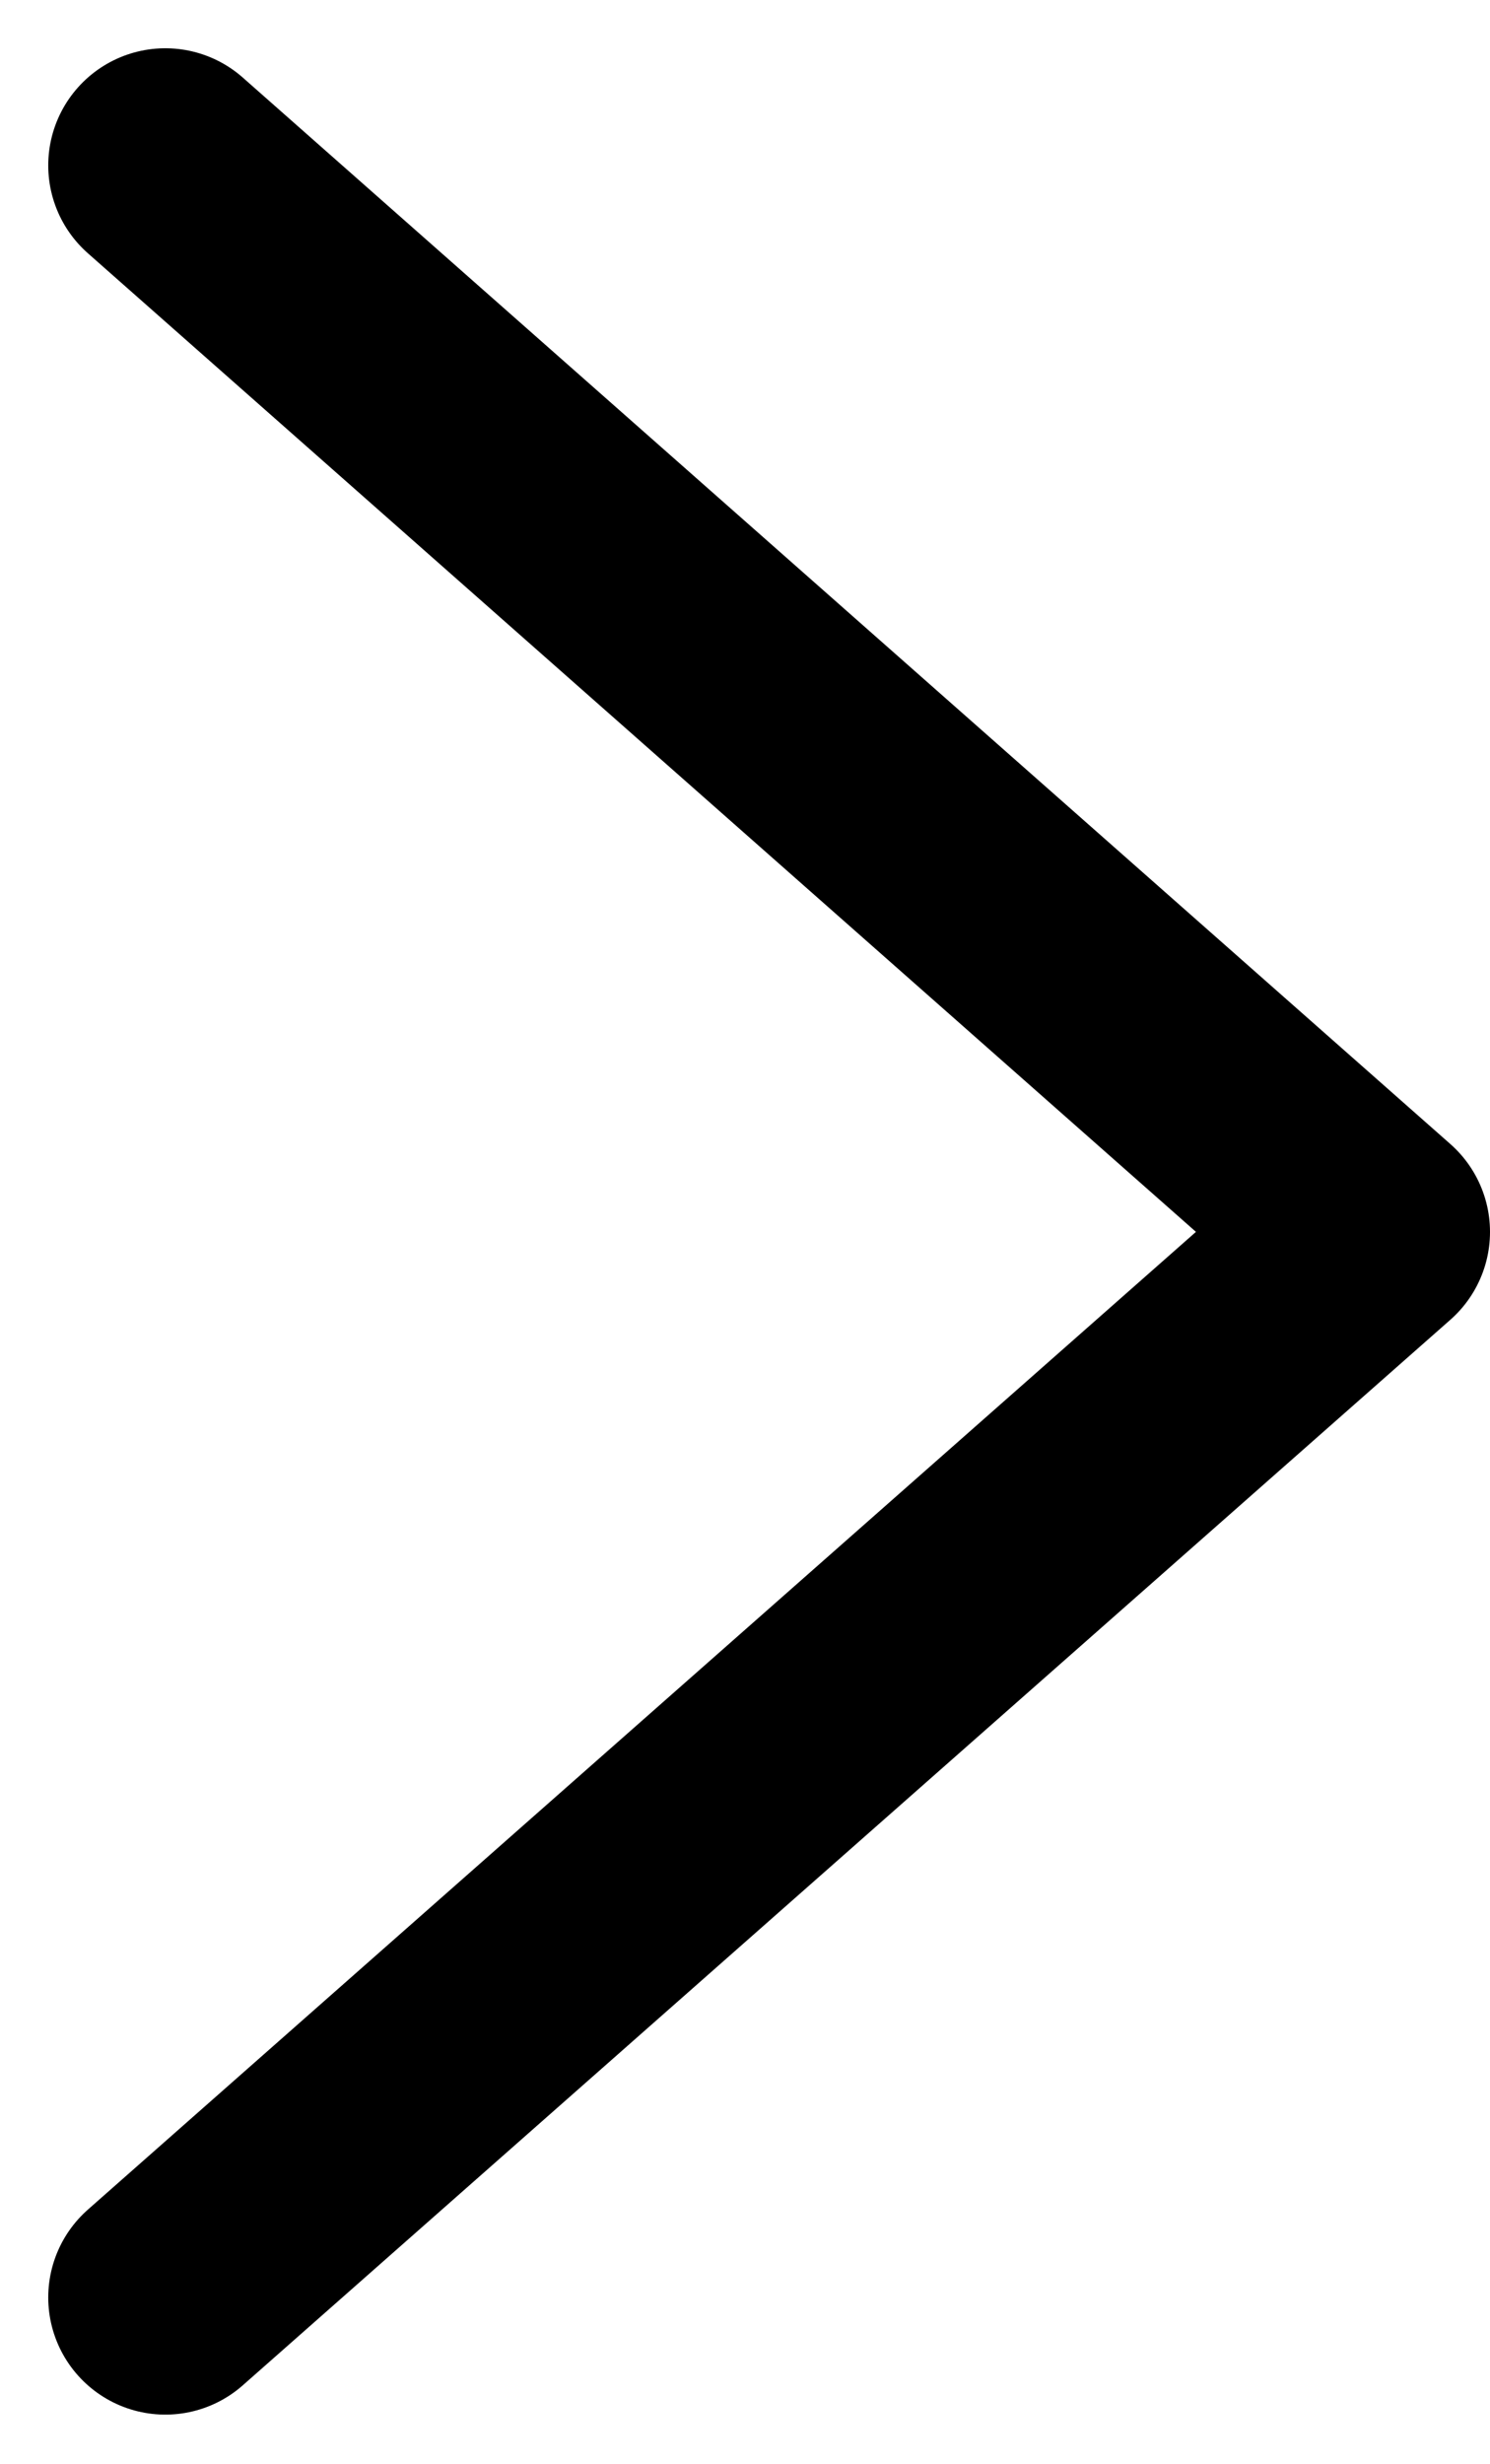
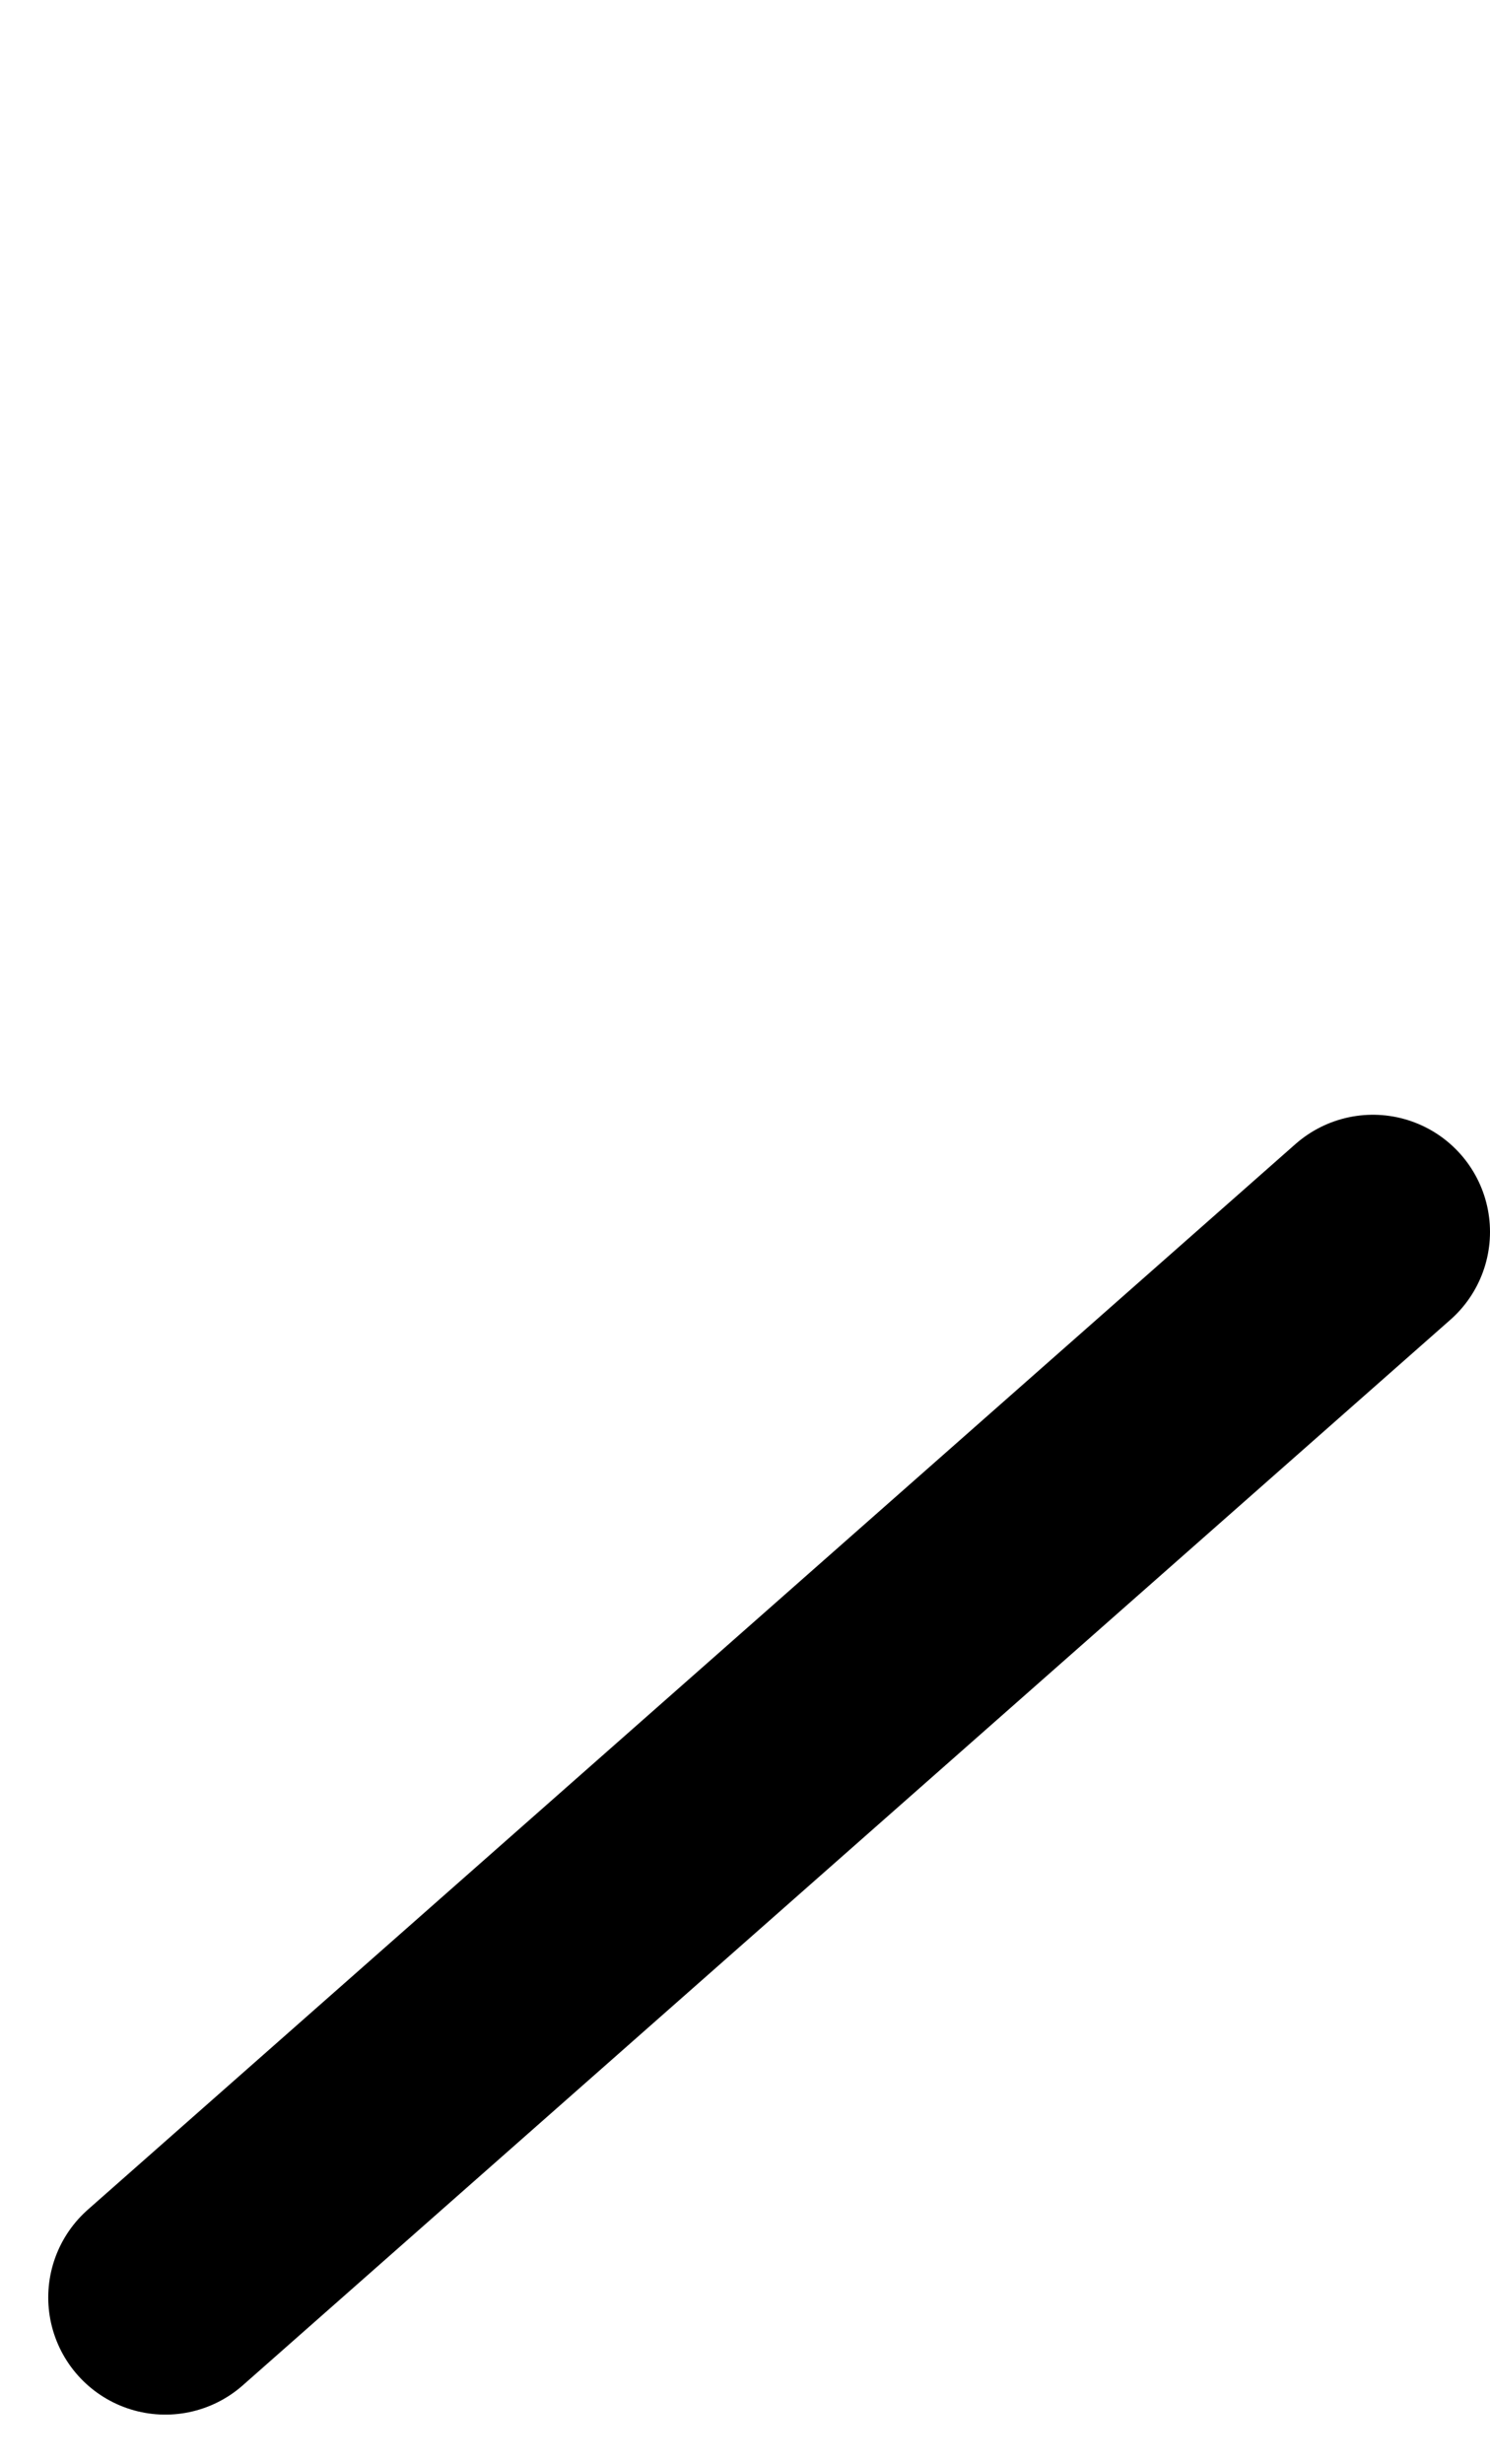
<svg xmlns="http://www.w3.org/2000/svg" width="6.363" height="10.516" viewBox="0 0 6.363 10.516">
-   <path d="M.706 9.806l5.157-4.548L.706.706" fill="none" stroke="#000" stroke-linecap="round" stroke-linejoin="round" stroke-width="1" />
+   <path d="M.706 9.806l5.157-4.548" fill="none" stroke="#000" stroke-linecap="round" stroke-linejoin="round" stroke-width="1" />
</svg>